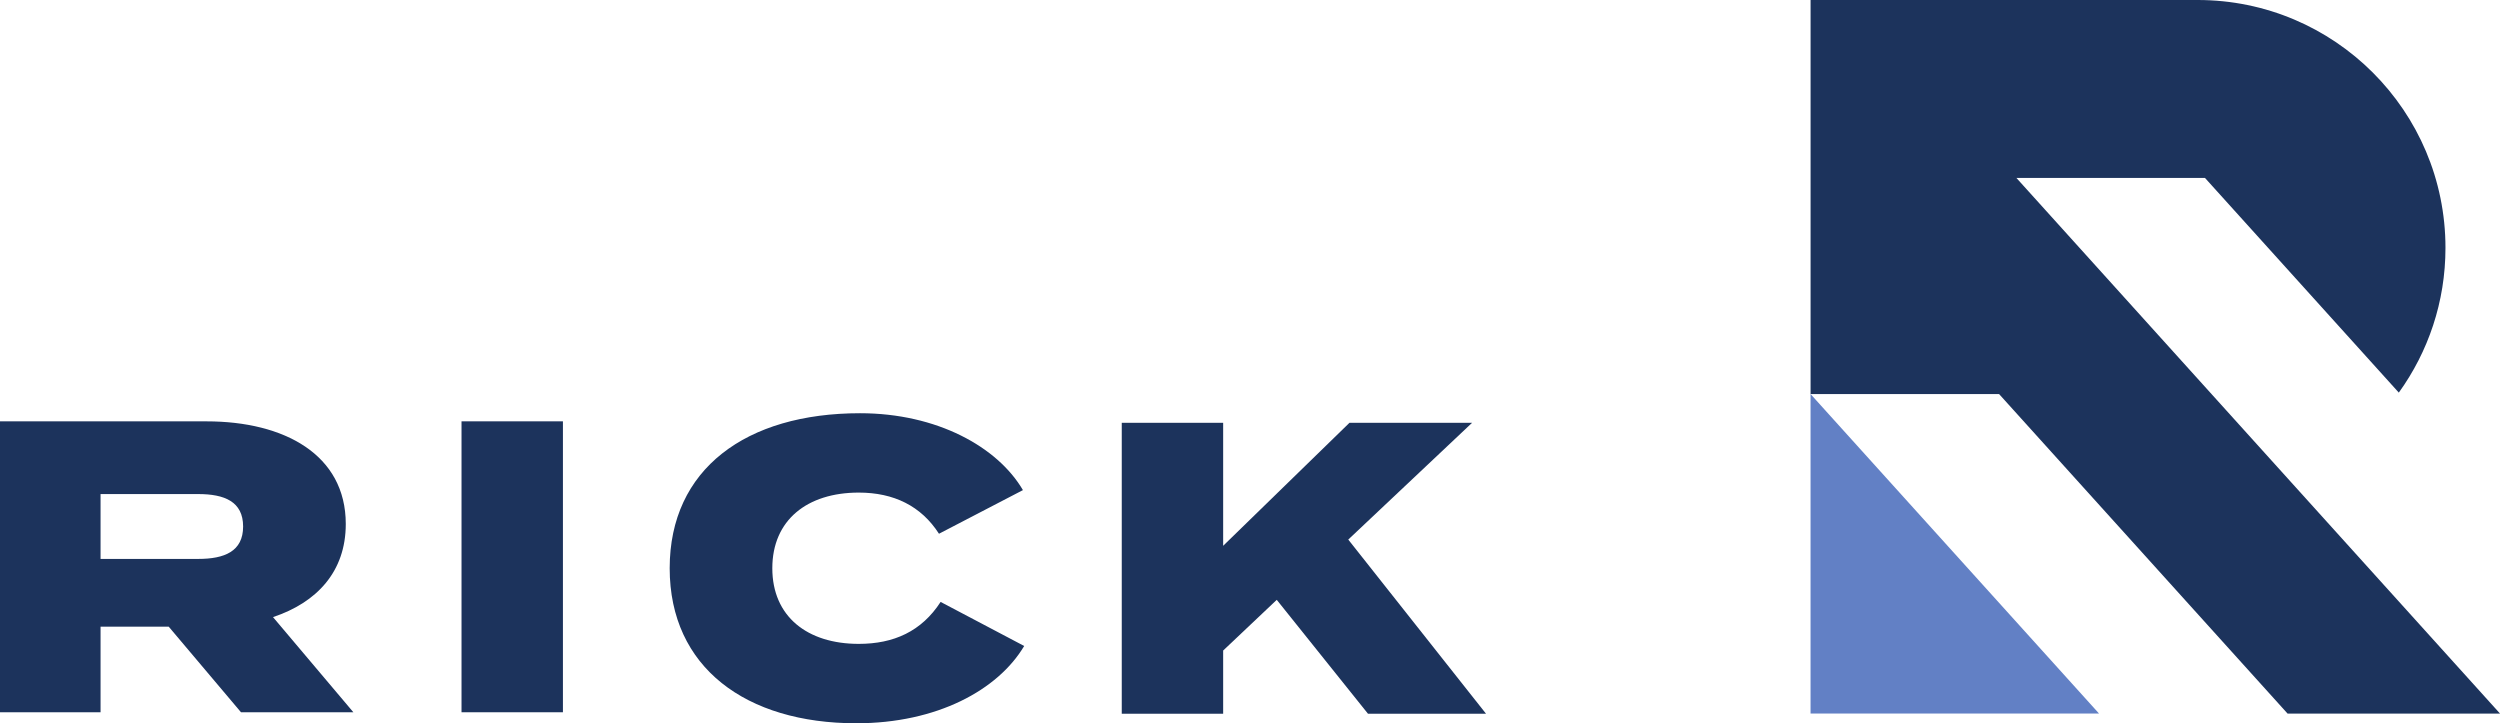
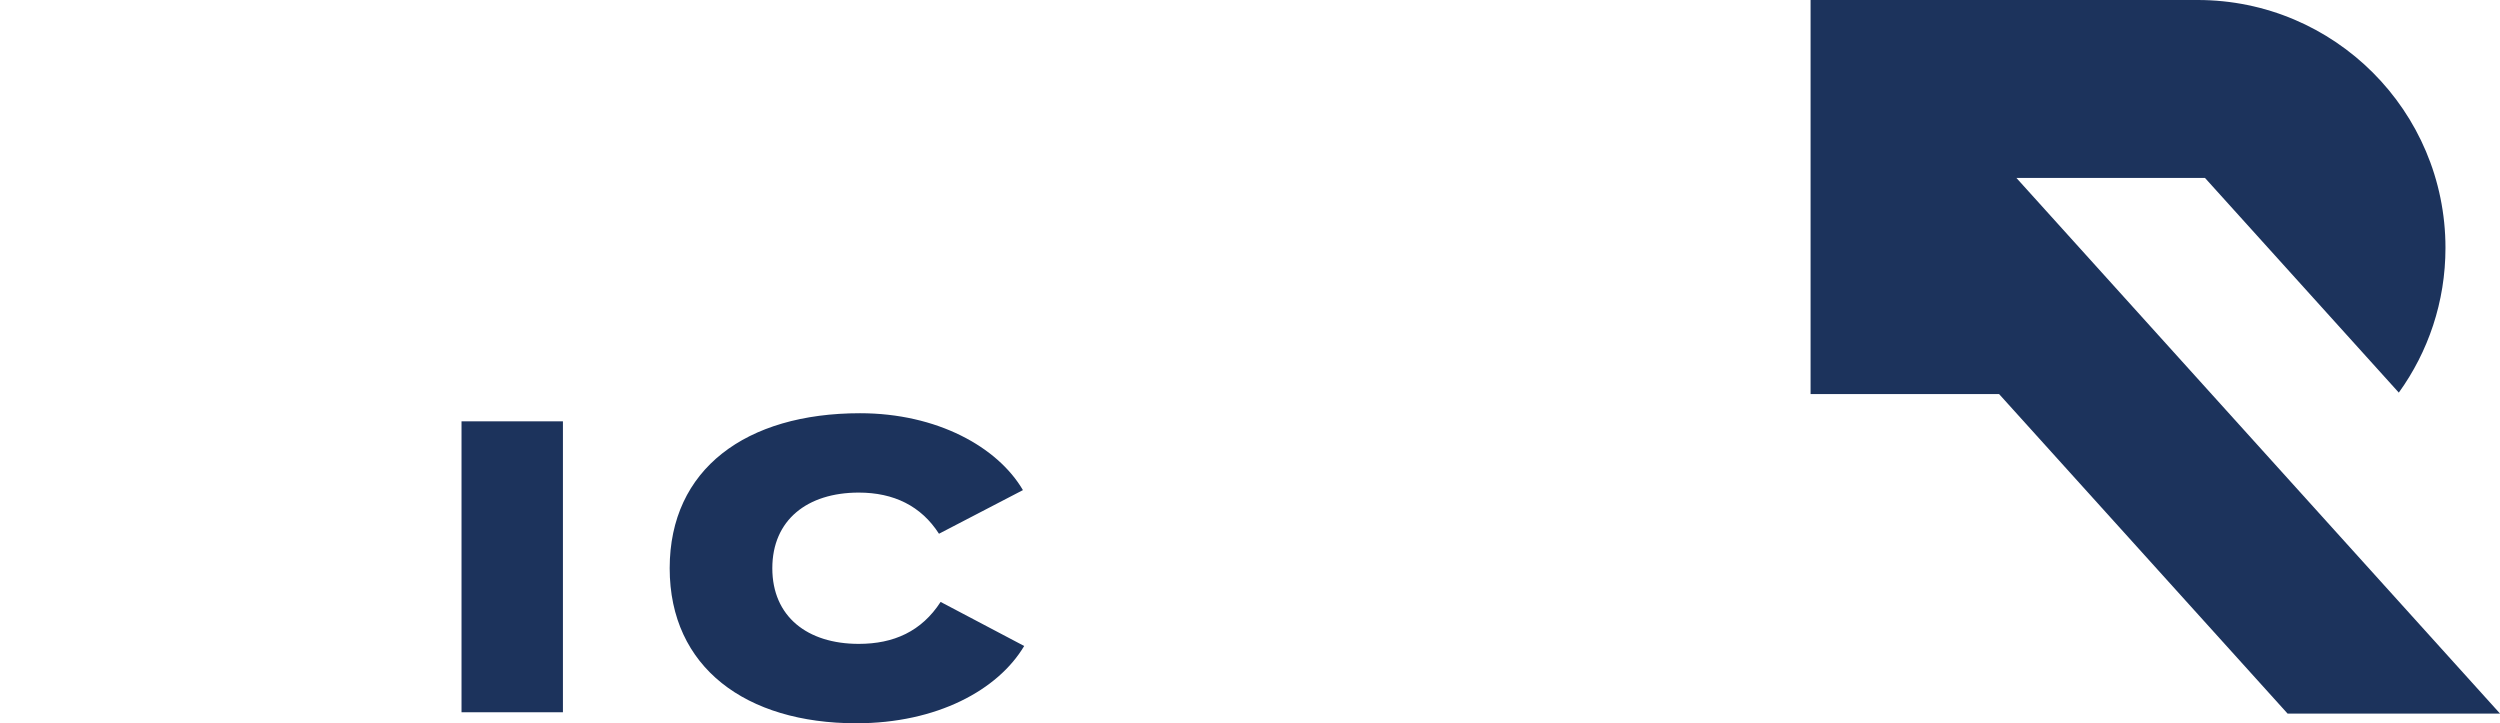
<svg xmlns="http://www.w3.org/2000/svg" viewBox="0 0 1036.95 300">
-   <path d="m750.98 163.44v132.53h119.66z" fill="#6280c5" />
  <g fill="#1c335c">
    <path d="m914.57 73.79 80.41 89.06c12.17-16.89 19.35-37.61 19.35-60.03 0-56.79-46.04-102.82-102.82-102.82h-160.52v163.44h78.18l119.67 132.54h88.12l-200.61-222.19h78.23z" />
    <path d="m191.43 295.43v-120.67h42.06v120.67z" />
    <path d="m390.16 249.67 34.65 18.27c-10.86 18.27-36.2 32.06-69.64 32.06-45.68 0-77.4-23.1-77.4-64.3s31.72-64.3 78.95-64.3c31.89 0 57.06 13.96 67.57 31.89l-34.82 18.1c-7.41-11.55-18.79-17.07-33.27-17.07-21.38 0-35.86 11.38-35.86 31.38s14.48 31.37 35.86 31.37c14.48 0 26.03-5.17 33.95-17.41z" />
-     <path d="m567.4 296.03-37.83-47.23-22.23 21.03v26.2h-42.06v-120.67h42.06v51.03l52.4-51.03h50.86l-51.37 48.44 57.13 72.23h-48.95z" />
-     <path d="m113.25 255.96c18.1-6.04 30.17-18.79 30.17-38.61 0-28.79-25.51-42.58-57.75-42.58h-85.67v120.67h41.71v-35.51h28.27l29.99 35.51h46.61l-33.34-39.47zm-31.03-24.13h-40.51v-26.9h40.51c10.86 0 18.62 3.1 18.62 13.45s-7.75 13.45-18.62 13.45z" />
  </g>
</svg>